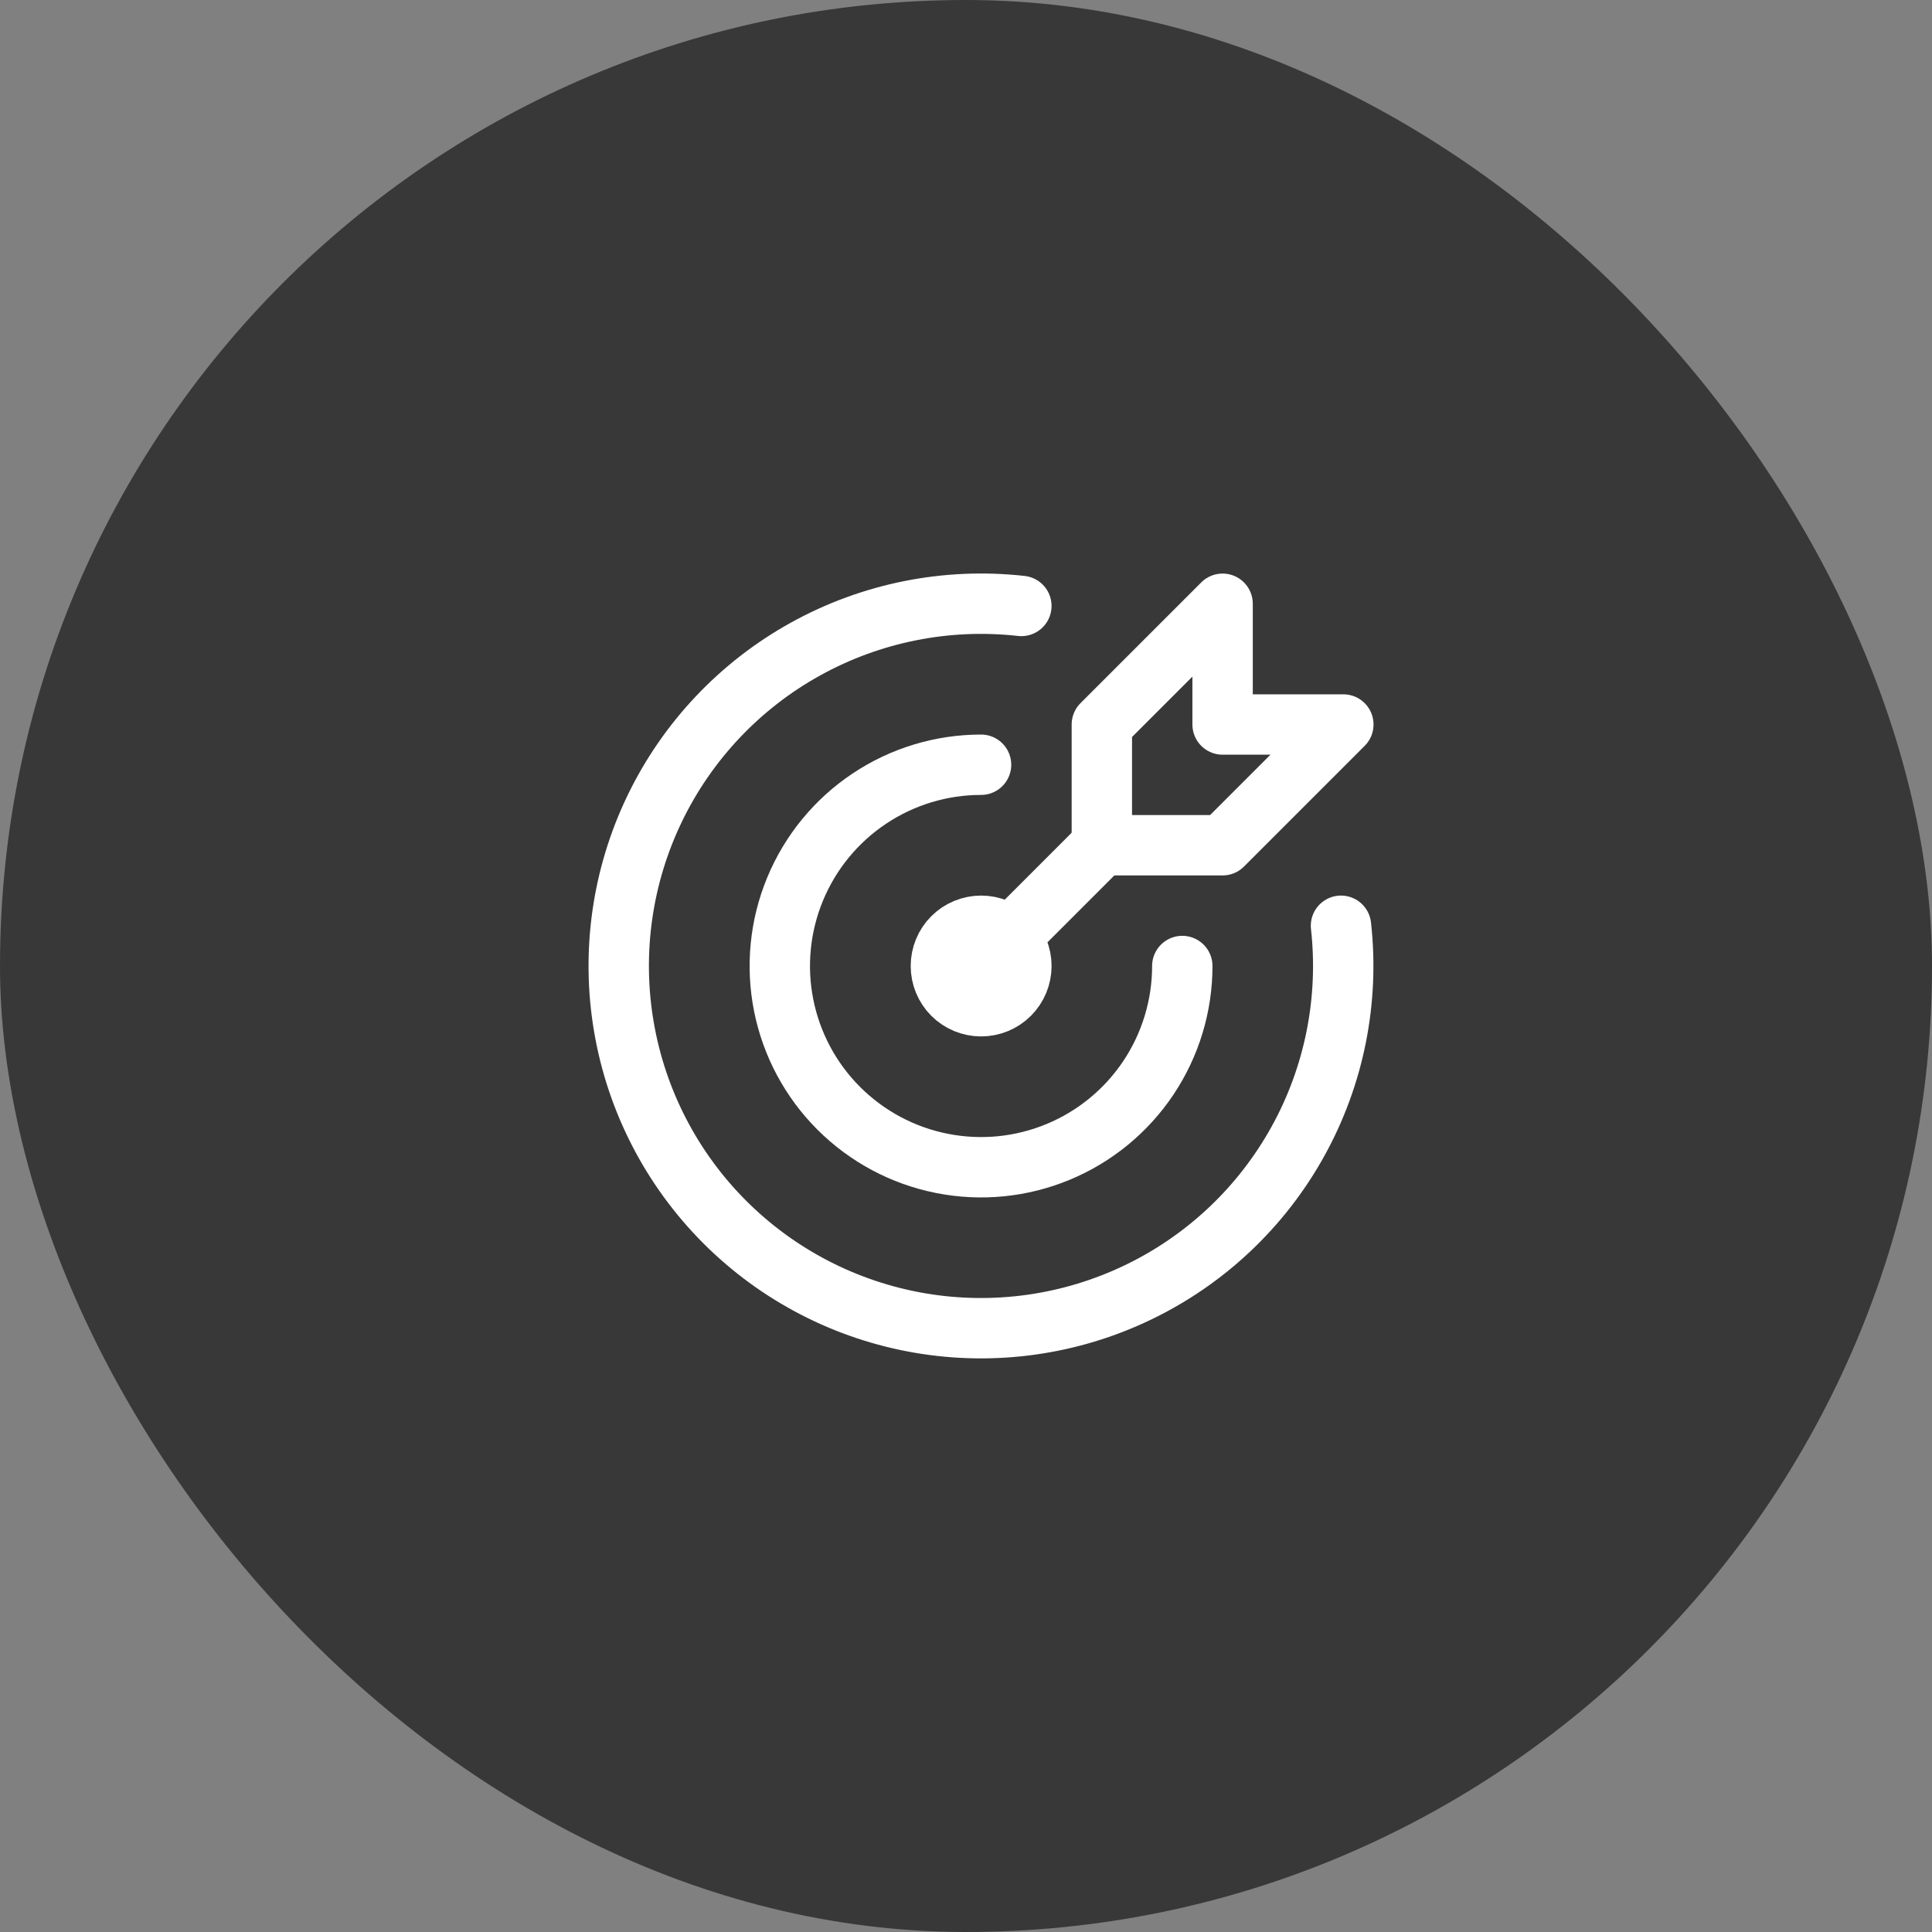
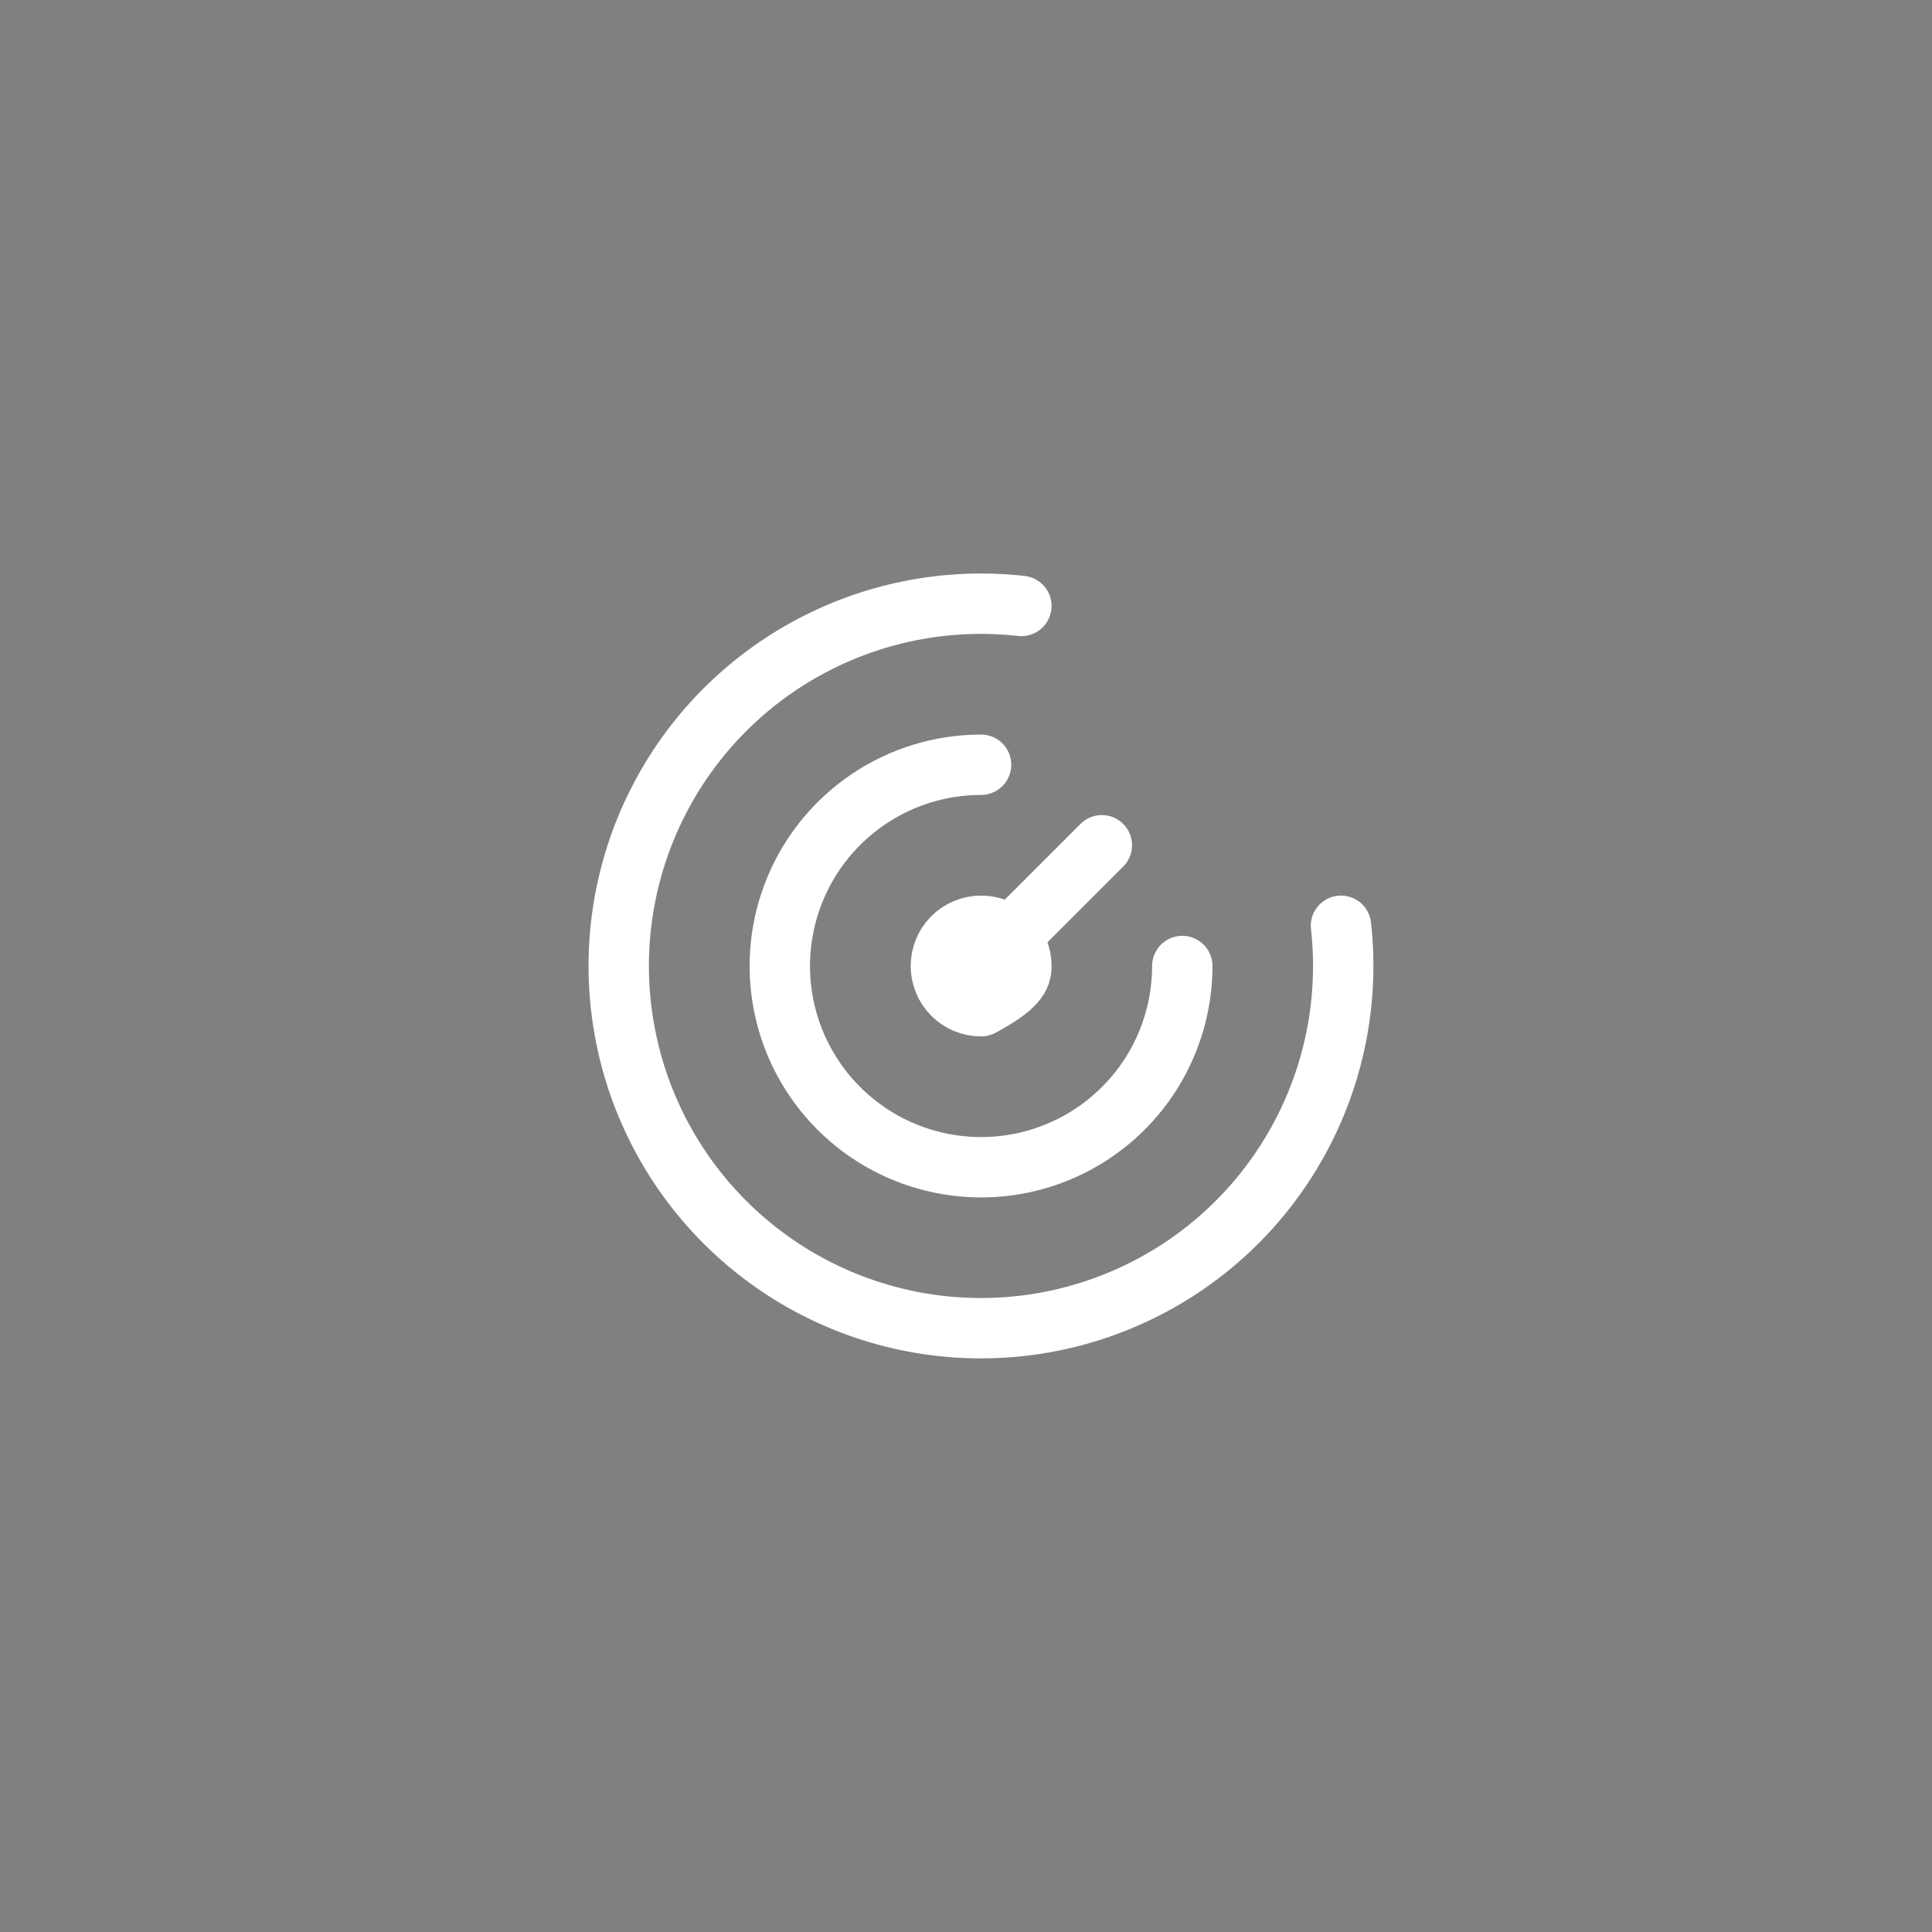
<svg xmlns="http://www.w3.org/2000/svg" width="64" height="64" viewBox="0 0 64 64" fill="none">
  <rect x="0" y="0" width="64" height="64" fill="#808080" stroke="none" />
-   <rect width="64" height="64" rx="32" fill="#383838" />
-   <path d="M31.168 32C31.168 32.354 31.308 32.693 31.558 32.943C31.808 33.193 32.148 33.333 32.501 33.333C32.855 33.333 33.194 33.193 33.444 32.943C33.694 32.693 33.835 32.354 33.835 32C33.835 31.646 33.694 31.307 33.444 31.057C33.194 30.807 32.855 30.667 32.501 30.667C32.148 30.667 31.808 30.807 31.558 31.057C31.308 31.307 31.168 31.646 31.168 32Z" stroke="white" stroke-width="2" stroke-linecap="round" stroke-linejoin="round" />
+   <path d="M31.168 32C31.168 32.354 31.308 32.693 31.558 32.943C31.808 33.193 32.148 33.333 32.501 33.333C33.694 32.693 33.835 32.354 33.835 32C33.835 31.646 33.694 31.307 33.444 31.057C33.194 30.807 32.855 30.667 32.501 30.667C32.148 30.667 31.808 30.807 31.558 31.057C31.308 31.307 31.168 31.646 31.168 32Z" stroke="white" stroke-width="2" stroke-linecap="round" stroke-linejoin="round" />
  <path d="M32.499 25.333C31.18 25.333 29.891 25.724 28.795 26.457C27.699 27.189 26.844 28.231 26.34 29.449C25.835 30.667 25.703 32.007 25.96 33.301C26.217 34.594 26.852 35.782 27.785 36.714C28.717 37.646 29.905 38.281 31.198 38.538C32.491 38.796 33.832 38.664 35.05 38.159C36.268 37.655 37.309 36.8 38.042 35.704C38.774 34.608 39.165 33.319 39.165 32" stroke="white" stroke-width="2" stroke-linecap="round" stroke-linejoin="round" />
  <path d="M33.834 20.073C31.362 19.796 28.865 20.294 26.688 21.498C24.512 22.701 22.763 24.552 21.684 26.793C20.605 29.034 20.249 31.555 20.666 34.008C21.082 36.46 22.25 38.722 24.009 40.482C25.767 42.241 28.029 43.41 30.481 43.828C32.933 44.246 35.454 43.891 37.696 42.813C39.938 41.736 41.789 39.988 42.994 37.812C44.199 35.636 44.698 33.139 44.422 30.667" stroke="white" stroke-width="2" stroke-linecap="round" stroke-linejoin="round" />
-   <path d="M36.5 24V28H40.5L44.5 24H40.5V20L36.5 24Z" stroke="white" stroke-width="2" stroke-linecap="round" stroke-linejoin="round" />
  <path d="M36.5 28L32.5 32" stroke="white" stroke-width="2" stroke-linecap="round" stroke-linejoin="round" />
</svg>